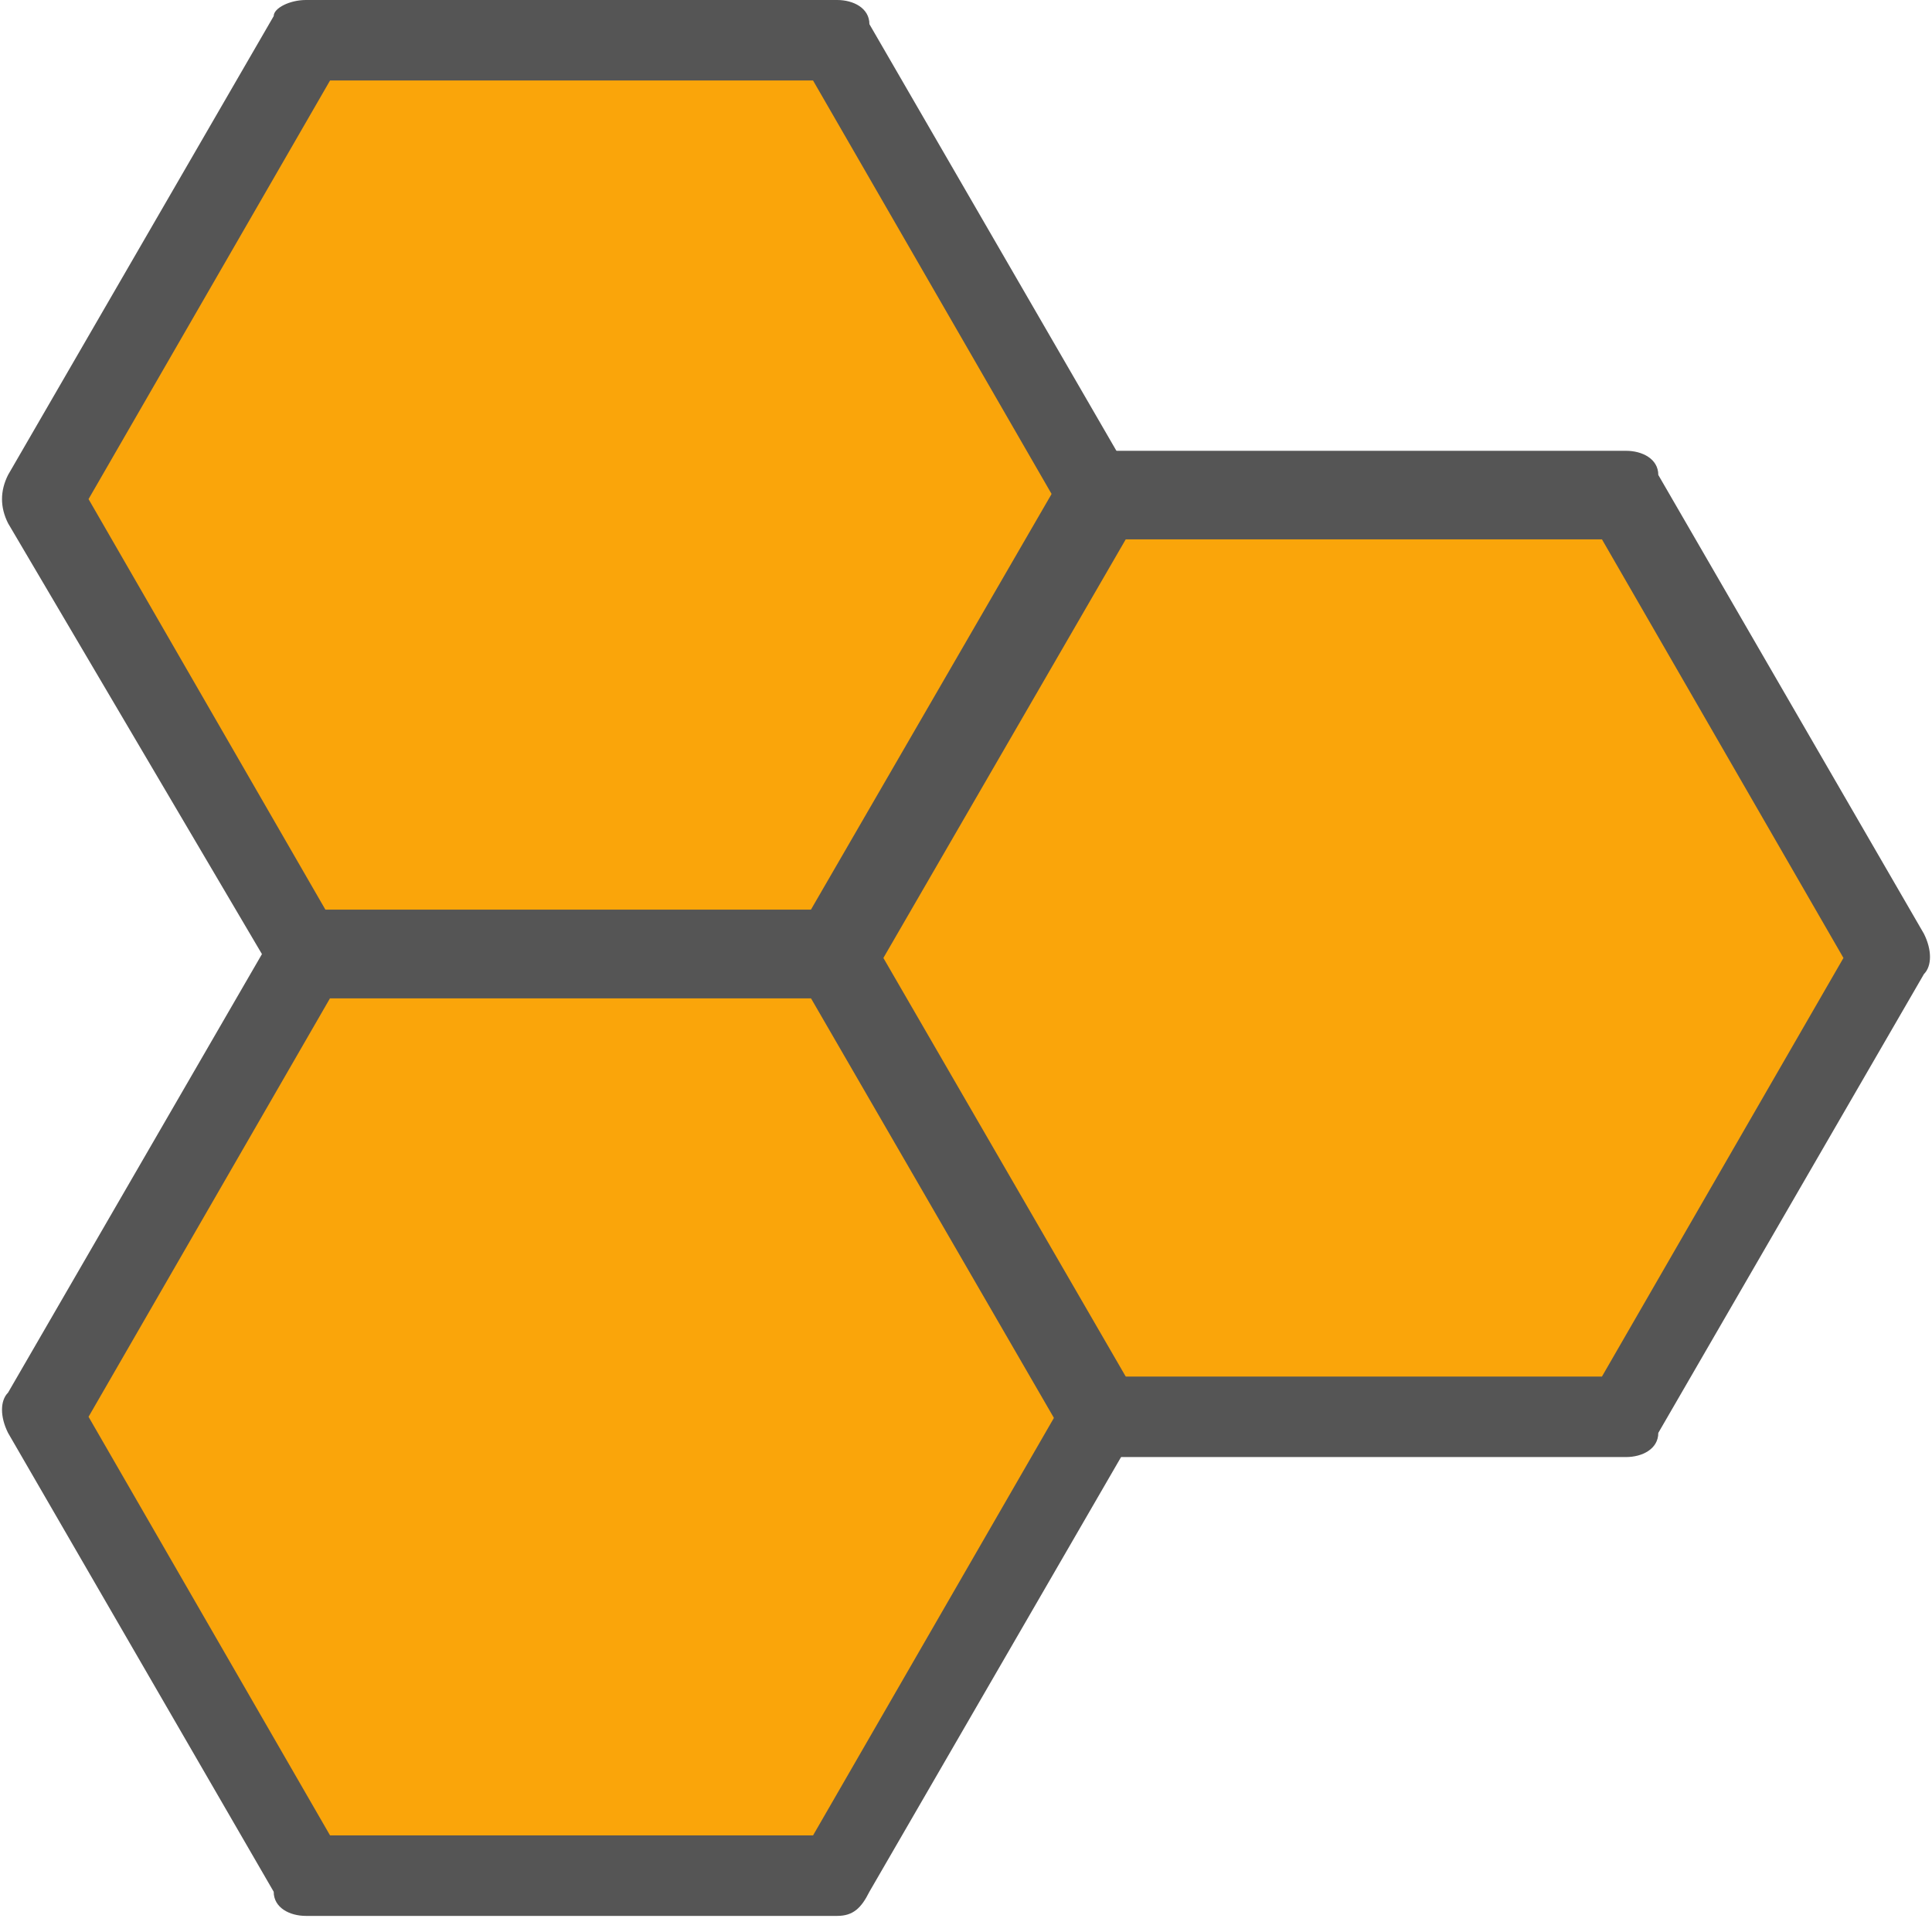
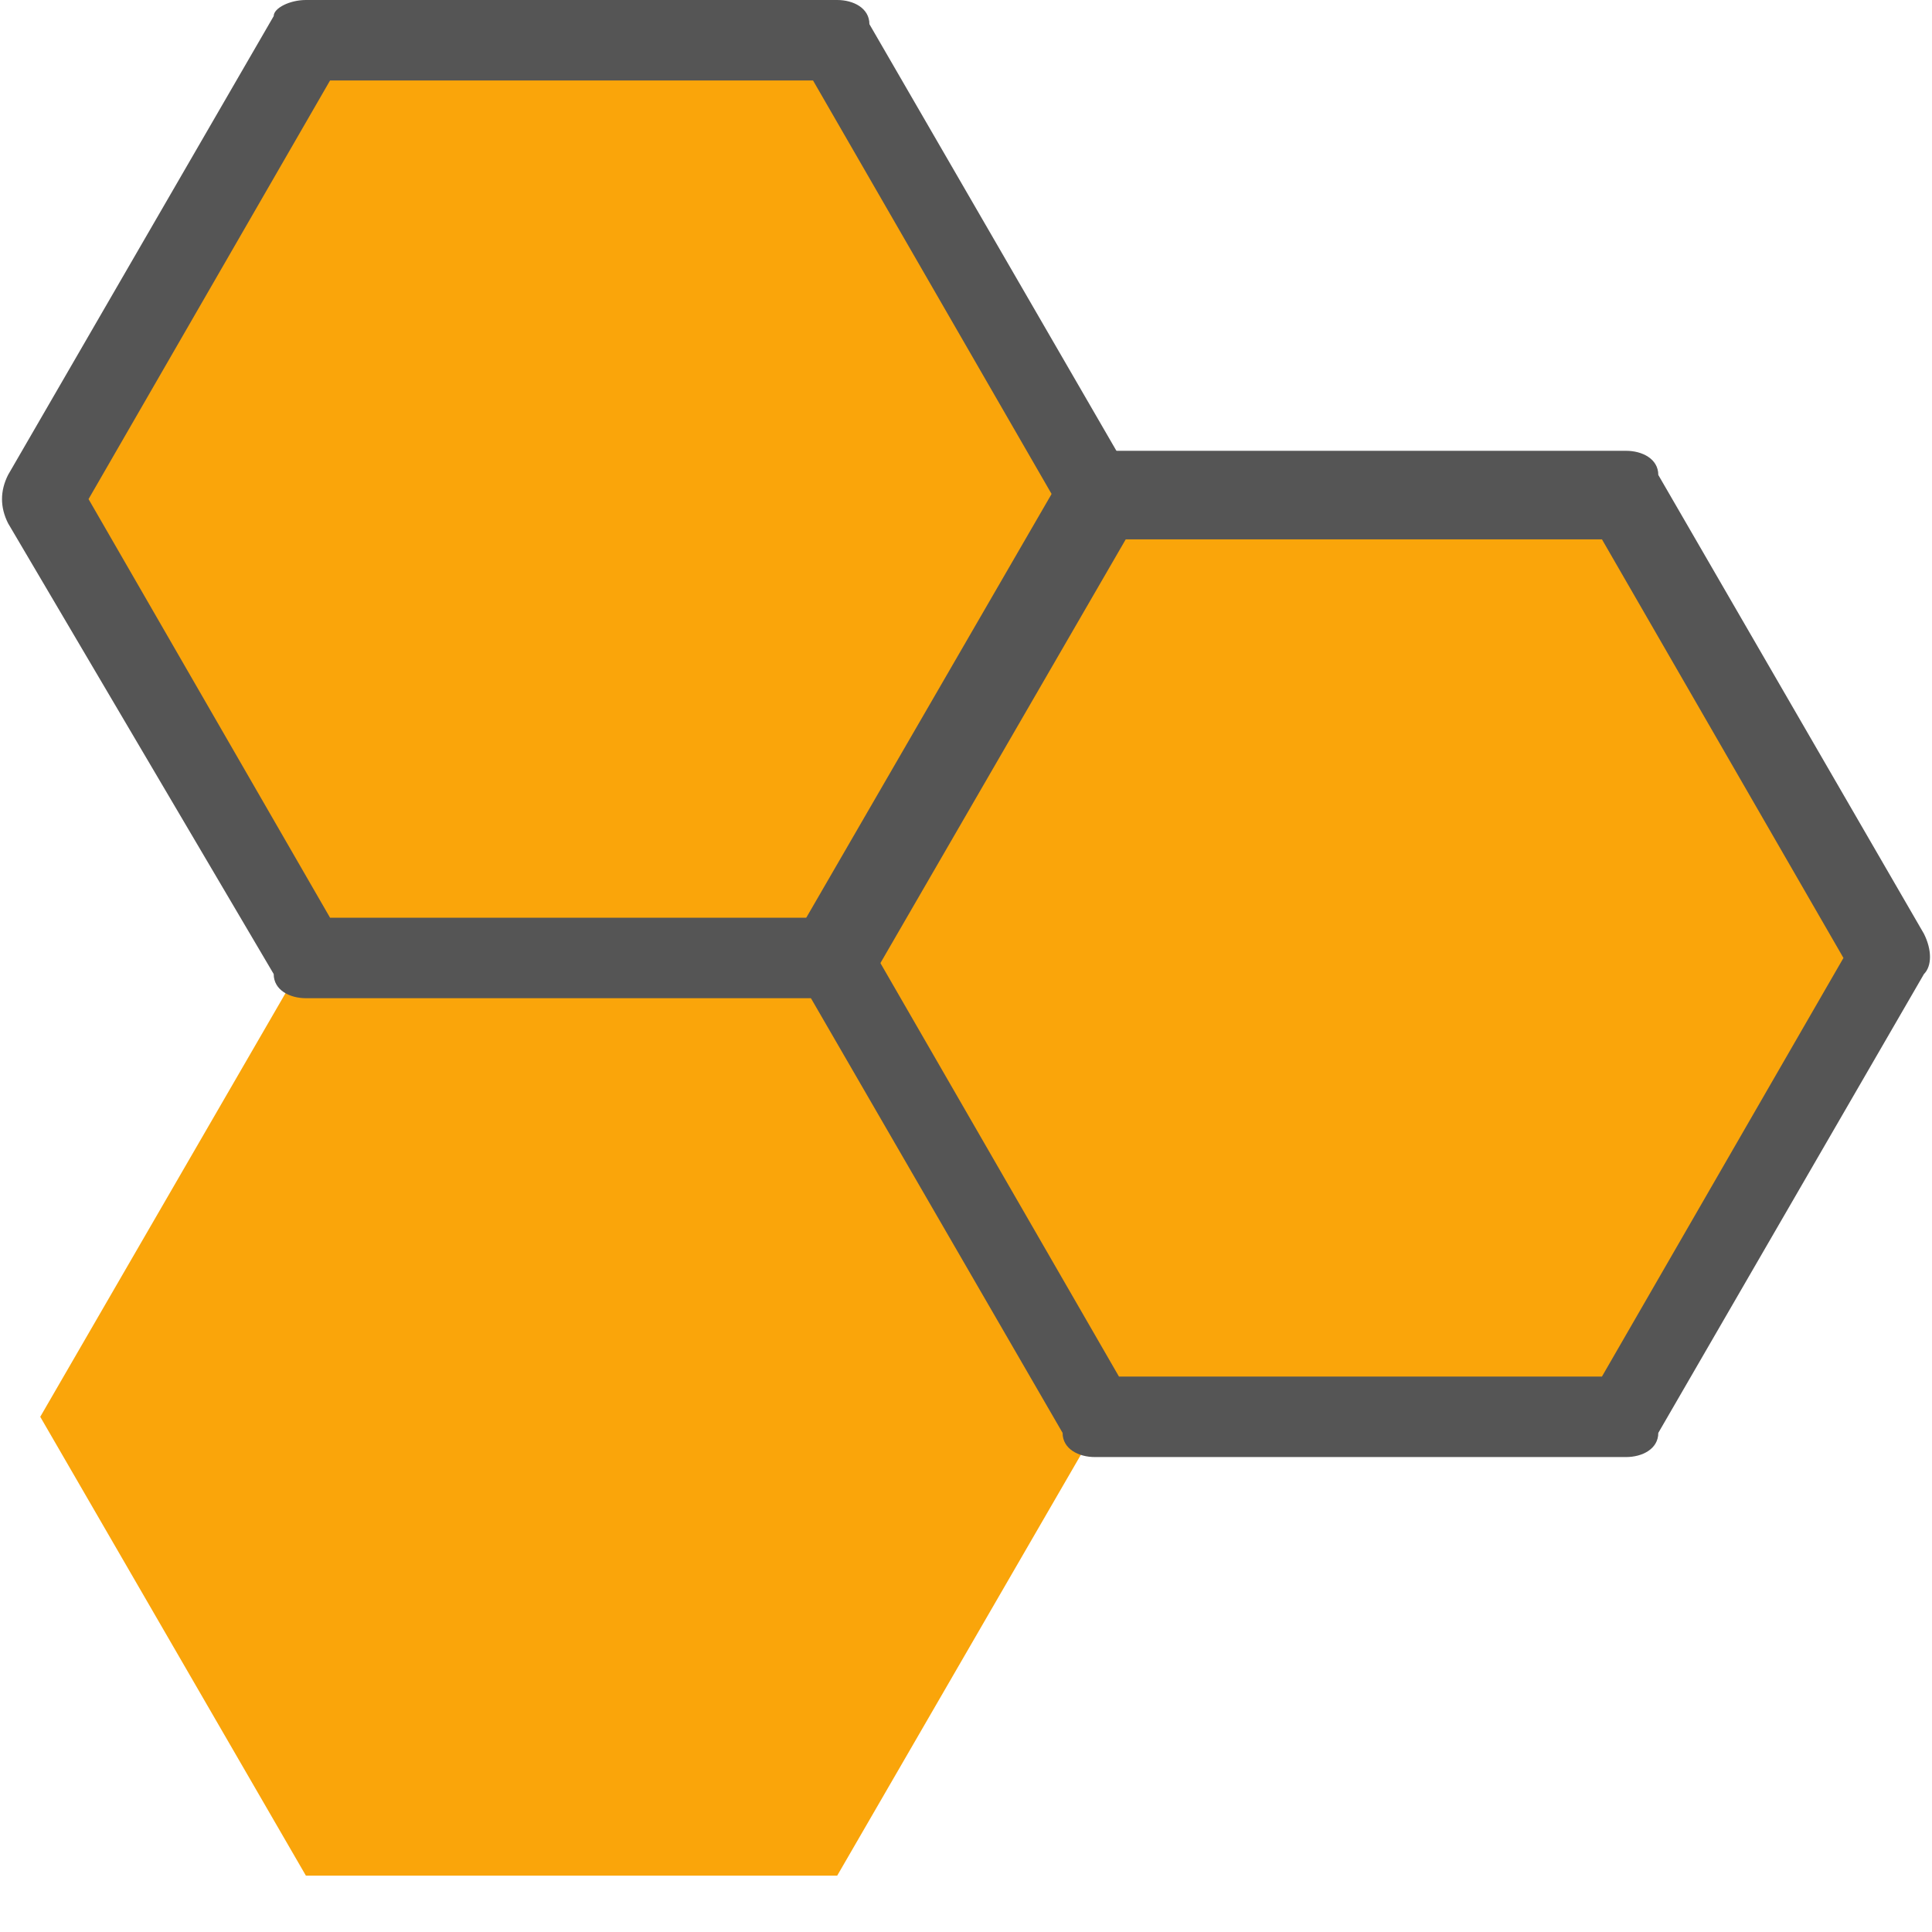
<svg xmlns="http://www.w3.org/2000/svg" version="1.2" baseProfile="tiny" id="圖層_1" x="0px" y="0px" viewBox="0 0 24 24" xml:space="preserve">
  <g>
    <polygon fill="#FAA50A" points="10.4,11.9 3.8,11.9 0.5,17.6 3.8,23.3 10.4,23.3 13.7,17.6  " />
    <polygon fill="#FAA50A" points="20.2,6.2 13.6,6.2 10.3,11.9 13.6,17.6 20.2,17.6 23.5,11.9  " />
    <polygon fill="#FAA50A" points="10.4,0.5 3.8,0.5 0.5,6.2 3.8,11.9 10.4,11.9 13.7,6.2  " />
    <g>
-       <path fill="#555555" d="M10.4,23.8H3.8c-0.2,0-0.4-0.1-0.4-0.3l-3.3-5.7c-0.1-0.2-0.1-0.4,0-0.5l3.3-5.7c0.1-0.2,0.3-0.3,0.4-0.3    h6.6c0.2,0,0.4,0.1,0.4,0.3l3.3,5.7c0.1,0.2,0.1,0.4,0,0.5l-3.3,5.7C10.7,23.7,10.6,23.8,10.4,23.8z M4.1,22.8h6l3-5.2l-3-5.2h-6    l-3,5.2L4.1,22.8z" />
-     </g>
+       </g>
    <g>
      <path fill="#555555" d="M20.2,18.1h-6.6c-0.2,0-0.4-0.1-0.4-0.3l-3.3-5.7c-0.1-0.2-0.1-0.4,0-0.5l3.3-5.7c0.1-0.2,0.3-0.3,0.4-0.3    h6.6c0.2,0,0.4,0.1,0.4,0.3l3.3,5.7c0.1,0.2,0.1,0.4,0,0.5l-3.3,5.7C20.6,18,20.4,18.1,20.2,18.1z M13.9,17.1h6l3-5.2l-3-5.2h-6    l-3,5.2L13.9,17.1z" />
    </g>
    <g>
      <path fill="#555555" d="M10.4,12.4H3.8c-0.2,0-0.4-0.1-0.4-0.3L0.1,6.5C0,6.3,0,6.1,0.1,5.9l3.3-5.7C3.4,0.1,3.6,0,3.8,0h6.6    c0.2,0,0.4,0.1,0.4,0.3L14.1,6c0.1,0.2,0.1,0.4,0,0.5l-3.3,5.7C10.7,12.3,10.6,12.4,10.4,12.4z M4.1,11.4h6l3-5.2l-3-5.2h-6    l-3,5.2L4.1,11.4z" />
    </g>
  </g>
</svg>